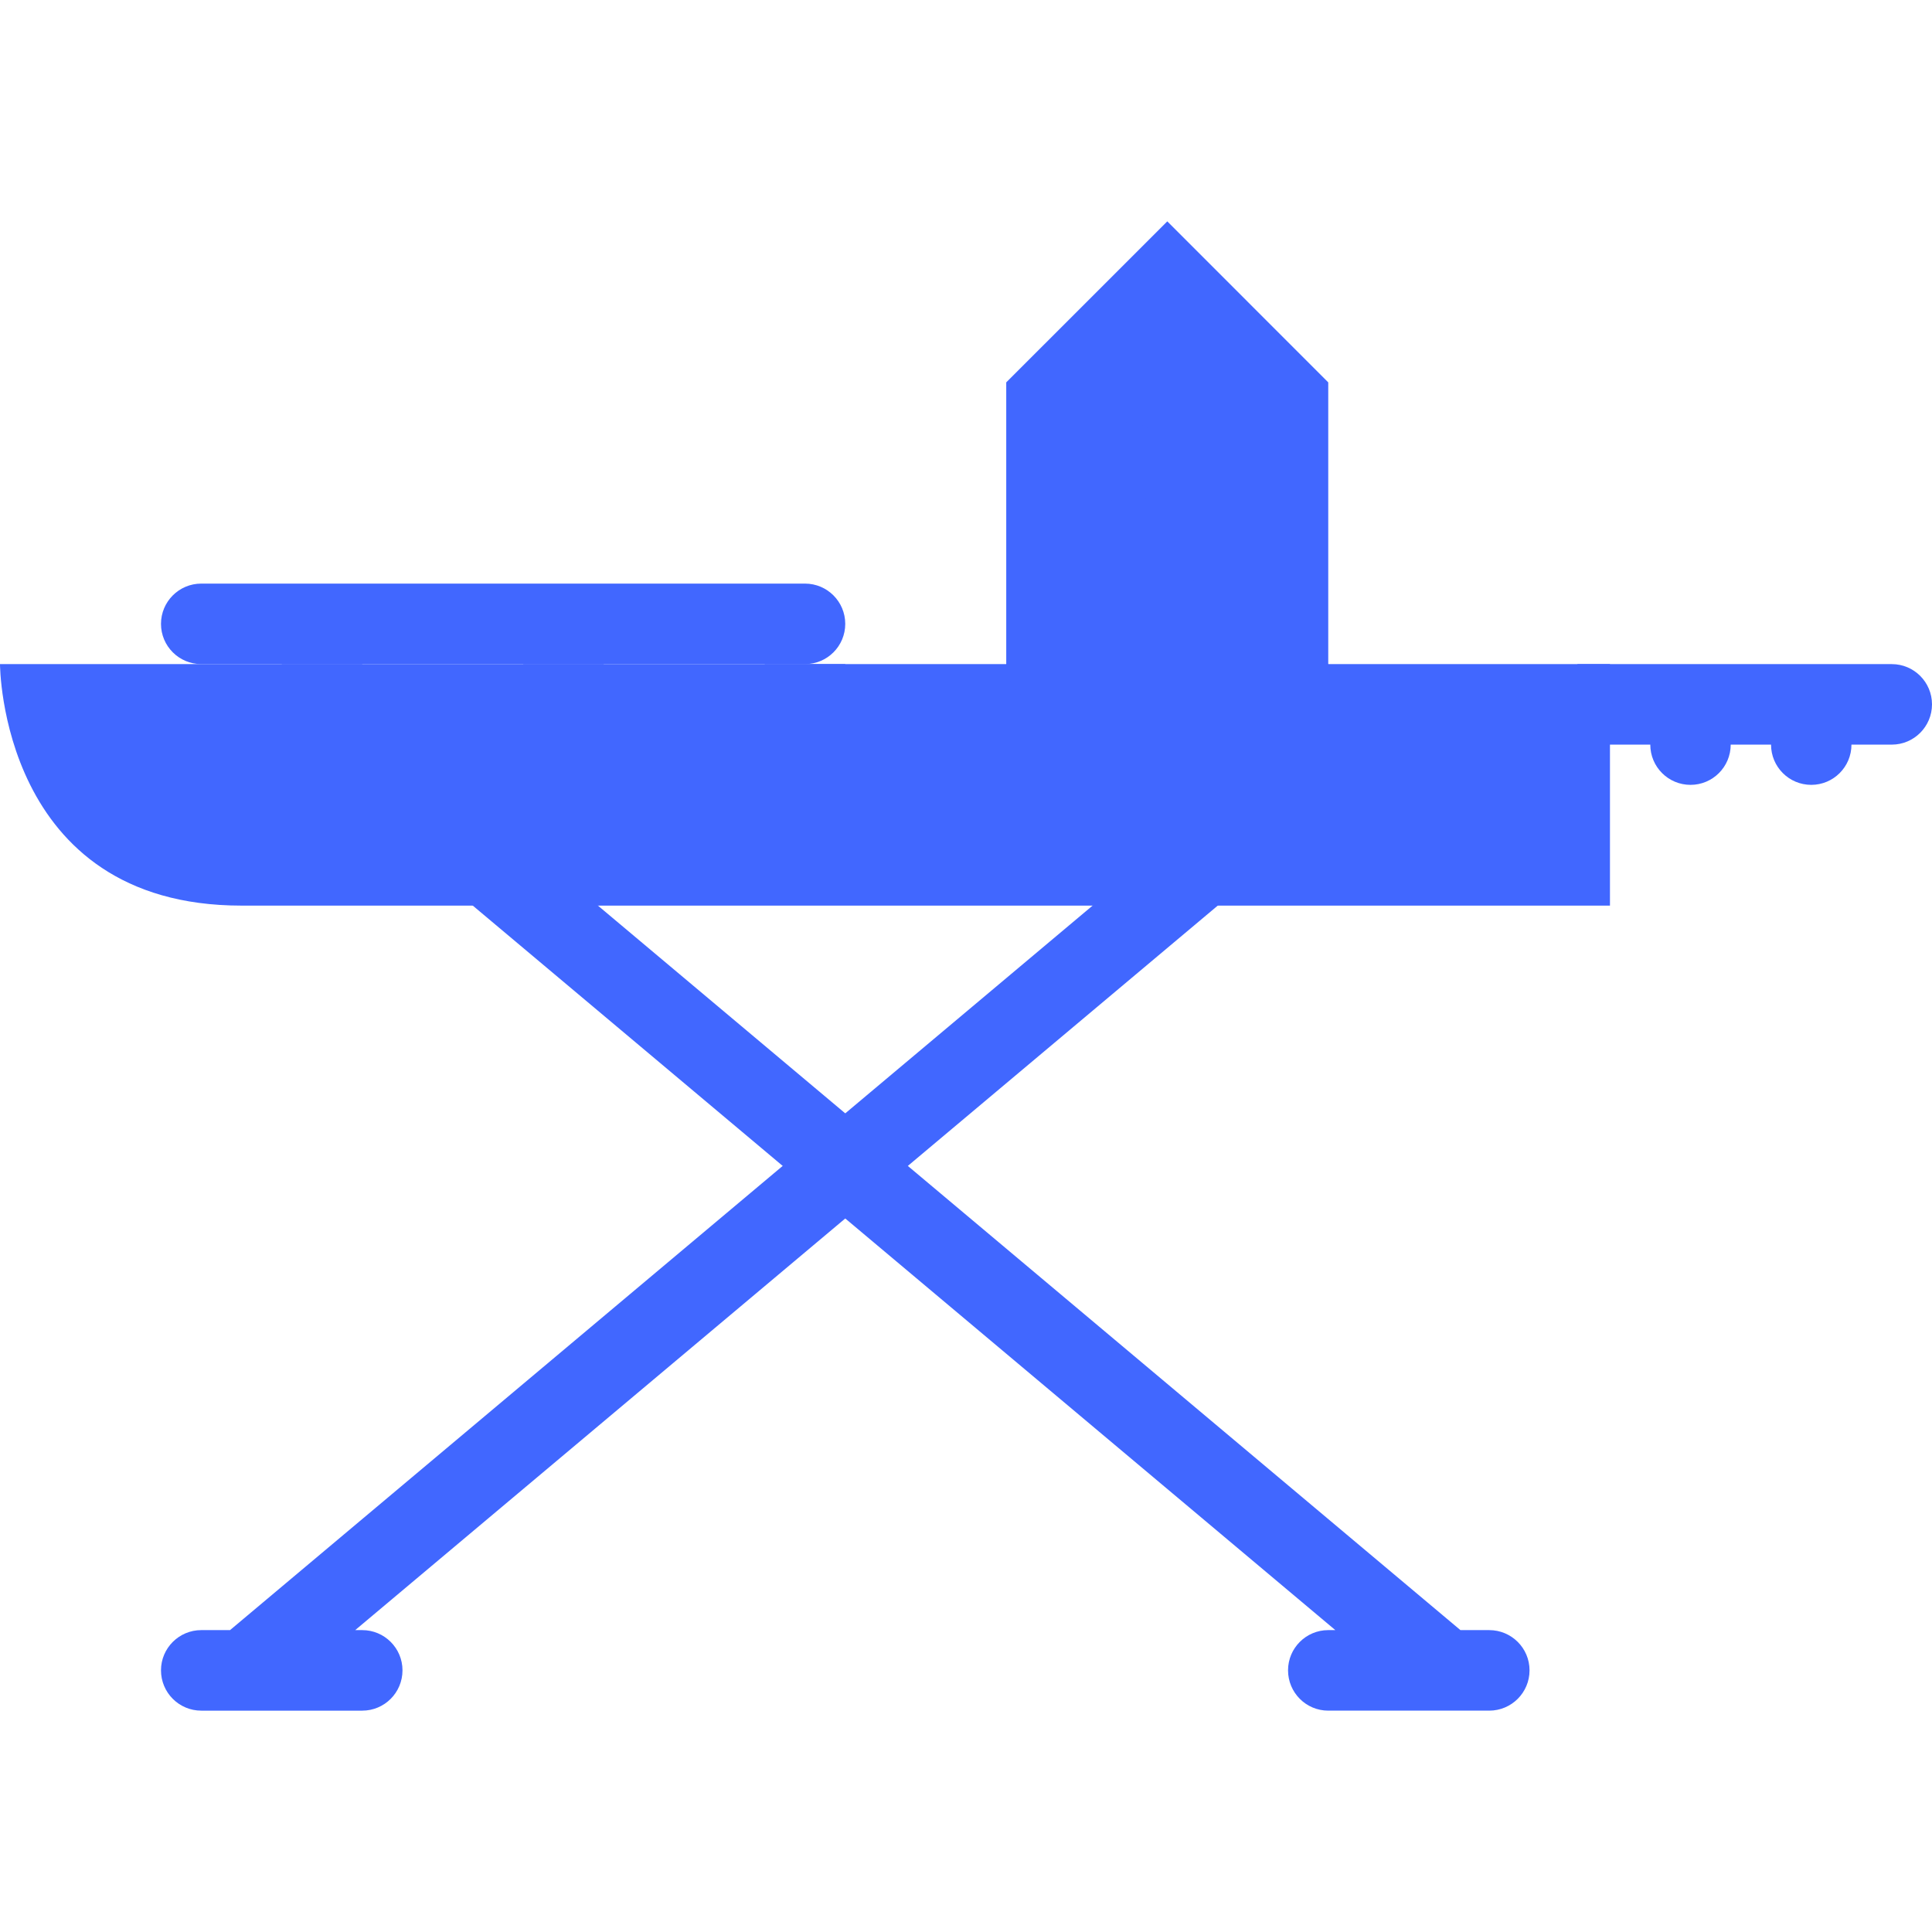
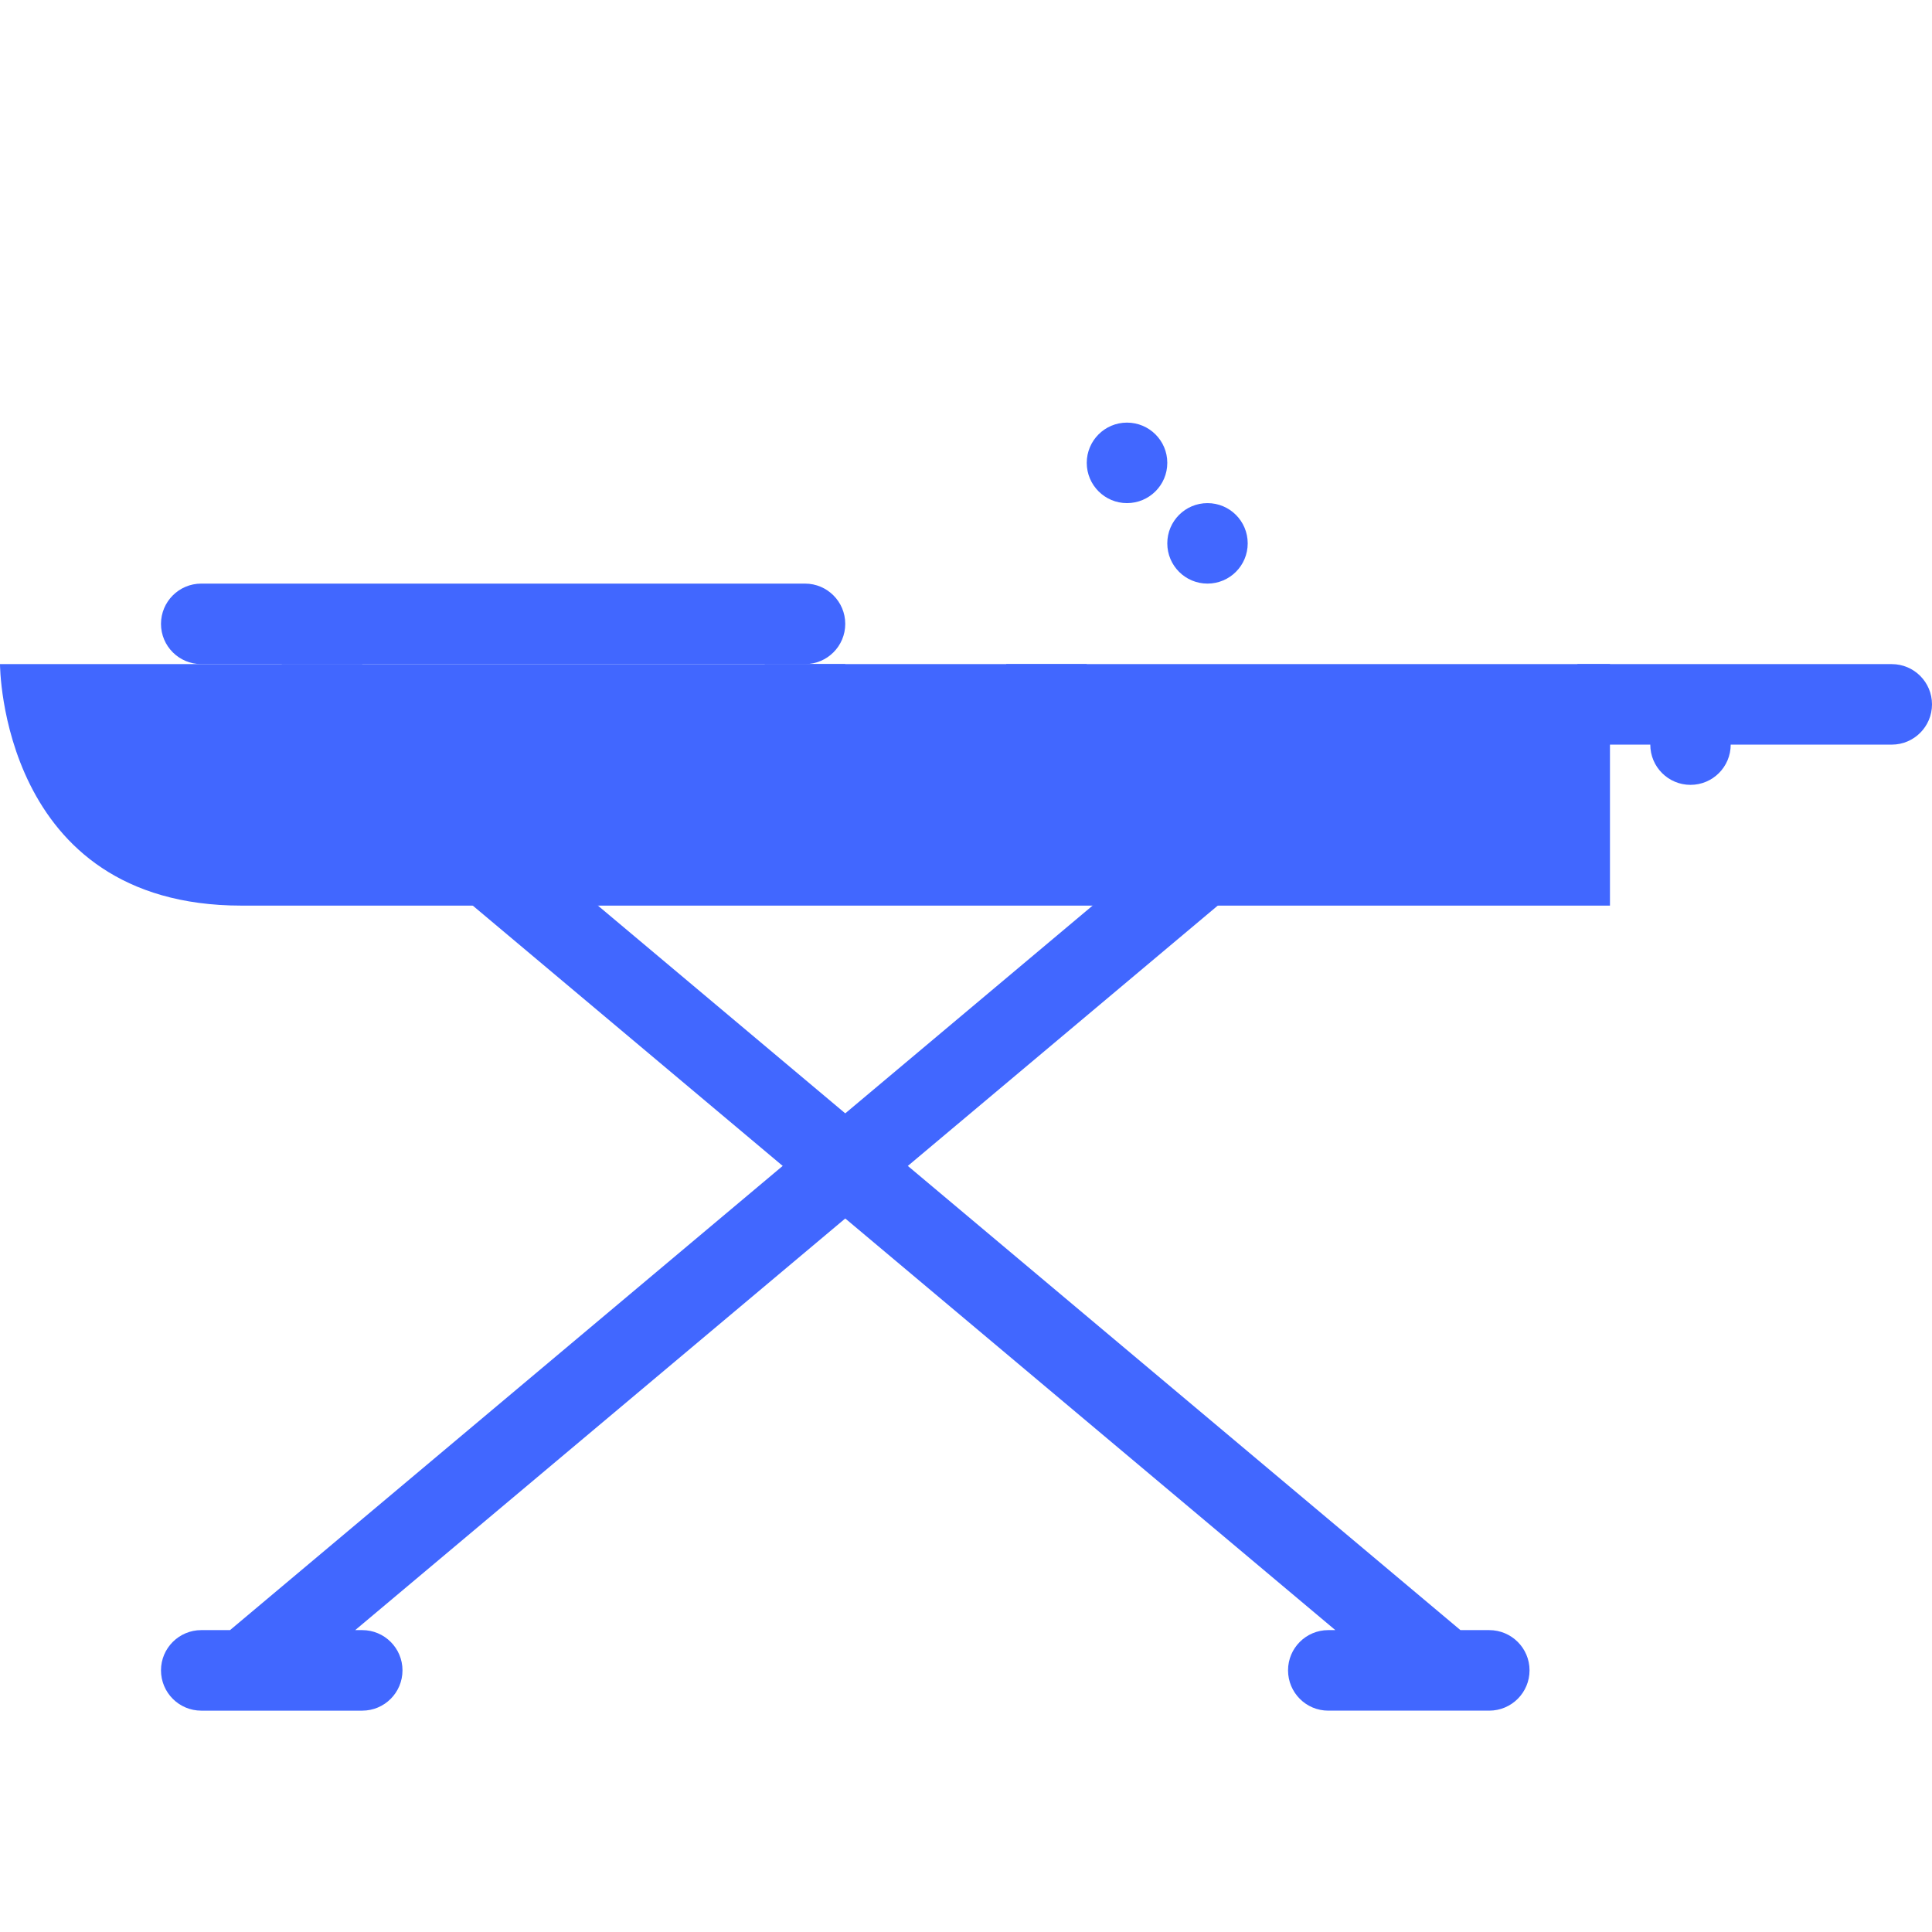
<svg xmlns="http://www.w3.org/2000/svg" height="800px" width="800px" version="1.1" id="Layer_1" viewBox="0 0 511.992 511.992" xml:space="preserve" fill="#000000">
  <g id="SVGRepo_bgCarrier" stroke-width="0" />
  <g id="SVGRepo_tracerCarrier" stroke-linecap="round" stroke-linejoin="round" />
  <g id="SVGRepo_iconCarrier">
    <path style="fill:#4167ff;" d="M95.998,431.989h-1.867l243.395-204.441l-13.719-16.336L60.96,431.989h-7.625 c-5.891,0-10.672,4.781-10.672,10.656c0,5.906,4.781,10.687,10.672,10.687h42.663c5.891,0,10.664-4.78,10.664-10.687 C106.662,436.77,101.889,431.989,95.998,431.989z" />
    <path style="fill:#4167ff;" d="M394.65,431.989h-7.625L124.193,211.212l-13.719,16.336l243.395,204.441h-1.875 c-5.891,0-10.656,4.781-10.656,10.656c0,5.906,4.766,10.687,10.656,10.687h42.656c5.906,0,10.687-4.78,10.687-10.687 C405.337,436.77,400.557,431.989,394.65,431.989z" />
    <g>
      <path style="fill:#4167ff;" d="M458.648,197.329c0,5.891-4.766,10.664-10.656,10.664s-10.656-4.773-10.656-10.664 s4.766-10.671,10.656-10.671S458.648,191.438,458.648,197.329z" />
-       <path style="fill:#4167ff;" d="M490.648,197.329c0,5.891-4.766,10.664-10.656,10.664s-10.656-4.773-10.656-10.664 s4.766-10.671,10.656-10.671S490.648,191.438,490.648,197.329z" />
    </g>
    <g>
      <path style="fill:#4167ff;" d="M501.336,175.994h-83.312v21.335h83.312c5.875,0,10.656-4.781,10.656-10.671 C511.992,180.767,507.211,175.994,501.336,175.994z" />
-       <polygon style="fill:#4167ff;" points="351.994,101.331 309.339,58.66 266.66,101.331 266.66,186.658 351.994,186.658 " />
    </g>
    <path style="fill:#4167ff;" d="M426.649,239.993c0,0-298.651,0-362.65,0S0,175.994,0,175.994h426.649L426.649,239.993 L426.649,239.993z" />
    <g>
      <path style="fill:#4167ff;" d="M85.335,186.658c5.89,0,10.663-4.773,10.663-10.664H74.663 C74.663,181.885,79.444,186.658,85.335,186.658z" />
-       <path style="fill:#4167ff;" d="M149.333,186.658c5.891,0,10.664-4.773,10.664-10.664h-21.335 C138.662,181.885,143.442,186.658,149.333,186.658z" />
      <path style="fill:#4167ff;" d="M213.332,186.658c5.891,0,10.664-4.773,10.664-10.664H202.66 C202.66,181.885,207.441,186.658,213.332,186.658z" />
      <path style="fill:#4167ff;" d="M277.34,186.658c5.875,0,10.655-4.773,10.655-10.664H266.66 C266.66,181.885,271.441,186.658,277.34,186.658z" />
-       <path style="fill:#4167ff;" d="M341.338,186.658c5.875,0,10.656-4.773,10.656-10.664H330.65 C330.65,181.885,335.432,186.658,341.338,186.658z" />
    </g>
    <g>
      <path style="fill:#4167ff;" d="M309.339,122.659c0,5.891-4.781,10.671-10.688,10.671c-5.875,0-10.656-4.78-10.656-10.671 s4.781-10.664,10.656-10.664C304.558,111.995,309.339,116.768,309.339,122.659z" />
      <path style="fill:#4167ff;" d="M330.65,143.994c0,5.891-4.766,10.664-10.656,10.664s-10.655-4.773-10.655-10.664 s4.766-10.664,10.655-10.664C325.885,133.33,330.65,138.103,330.65,143.994z" />
    </g>
    <path style="fill:#4167ff;" d="M213.332,154.658H53.335c-5.891,0-10.672,4.781-10.672,10.672s4.781,10.664,10.672,10.664h159.997 c5.891,0,10.664-4.773,10.664-10.664S219.223,154.658,213.332,154.658z" />
  </g>
</svg>